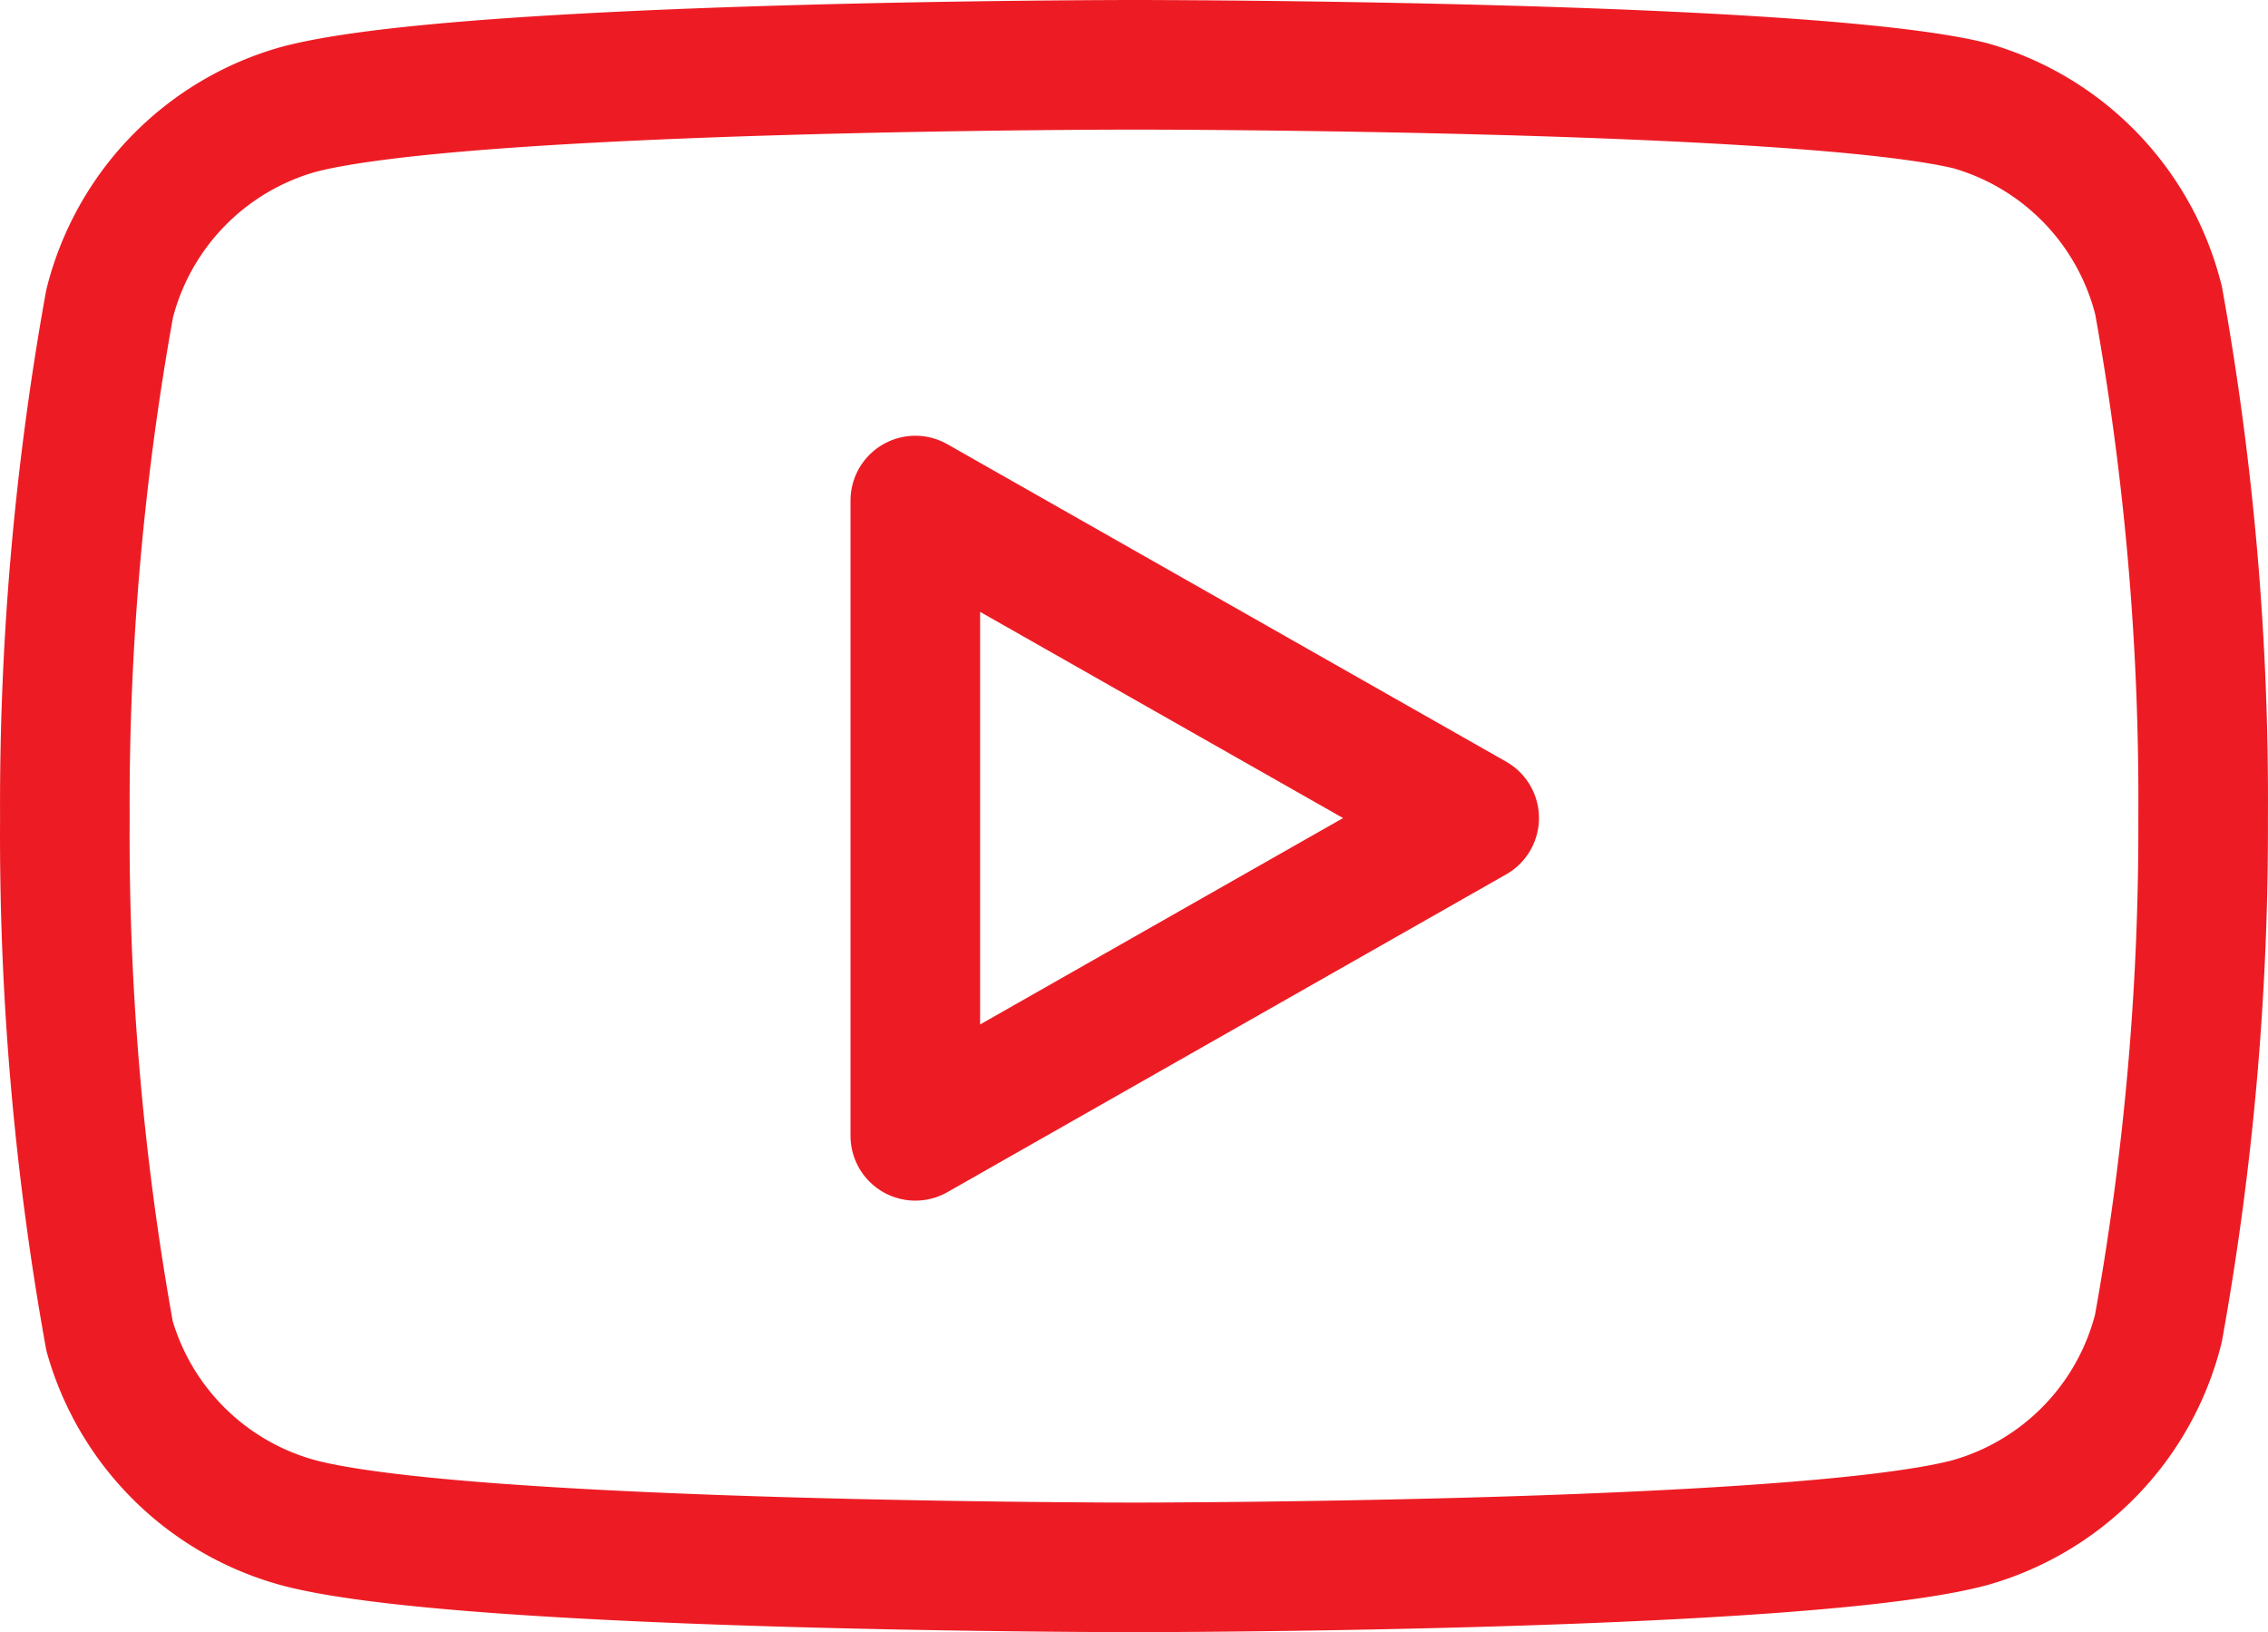
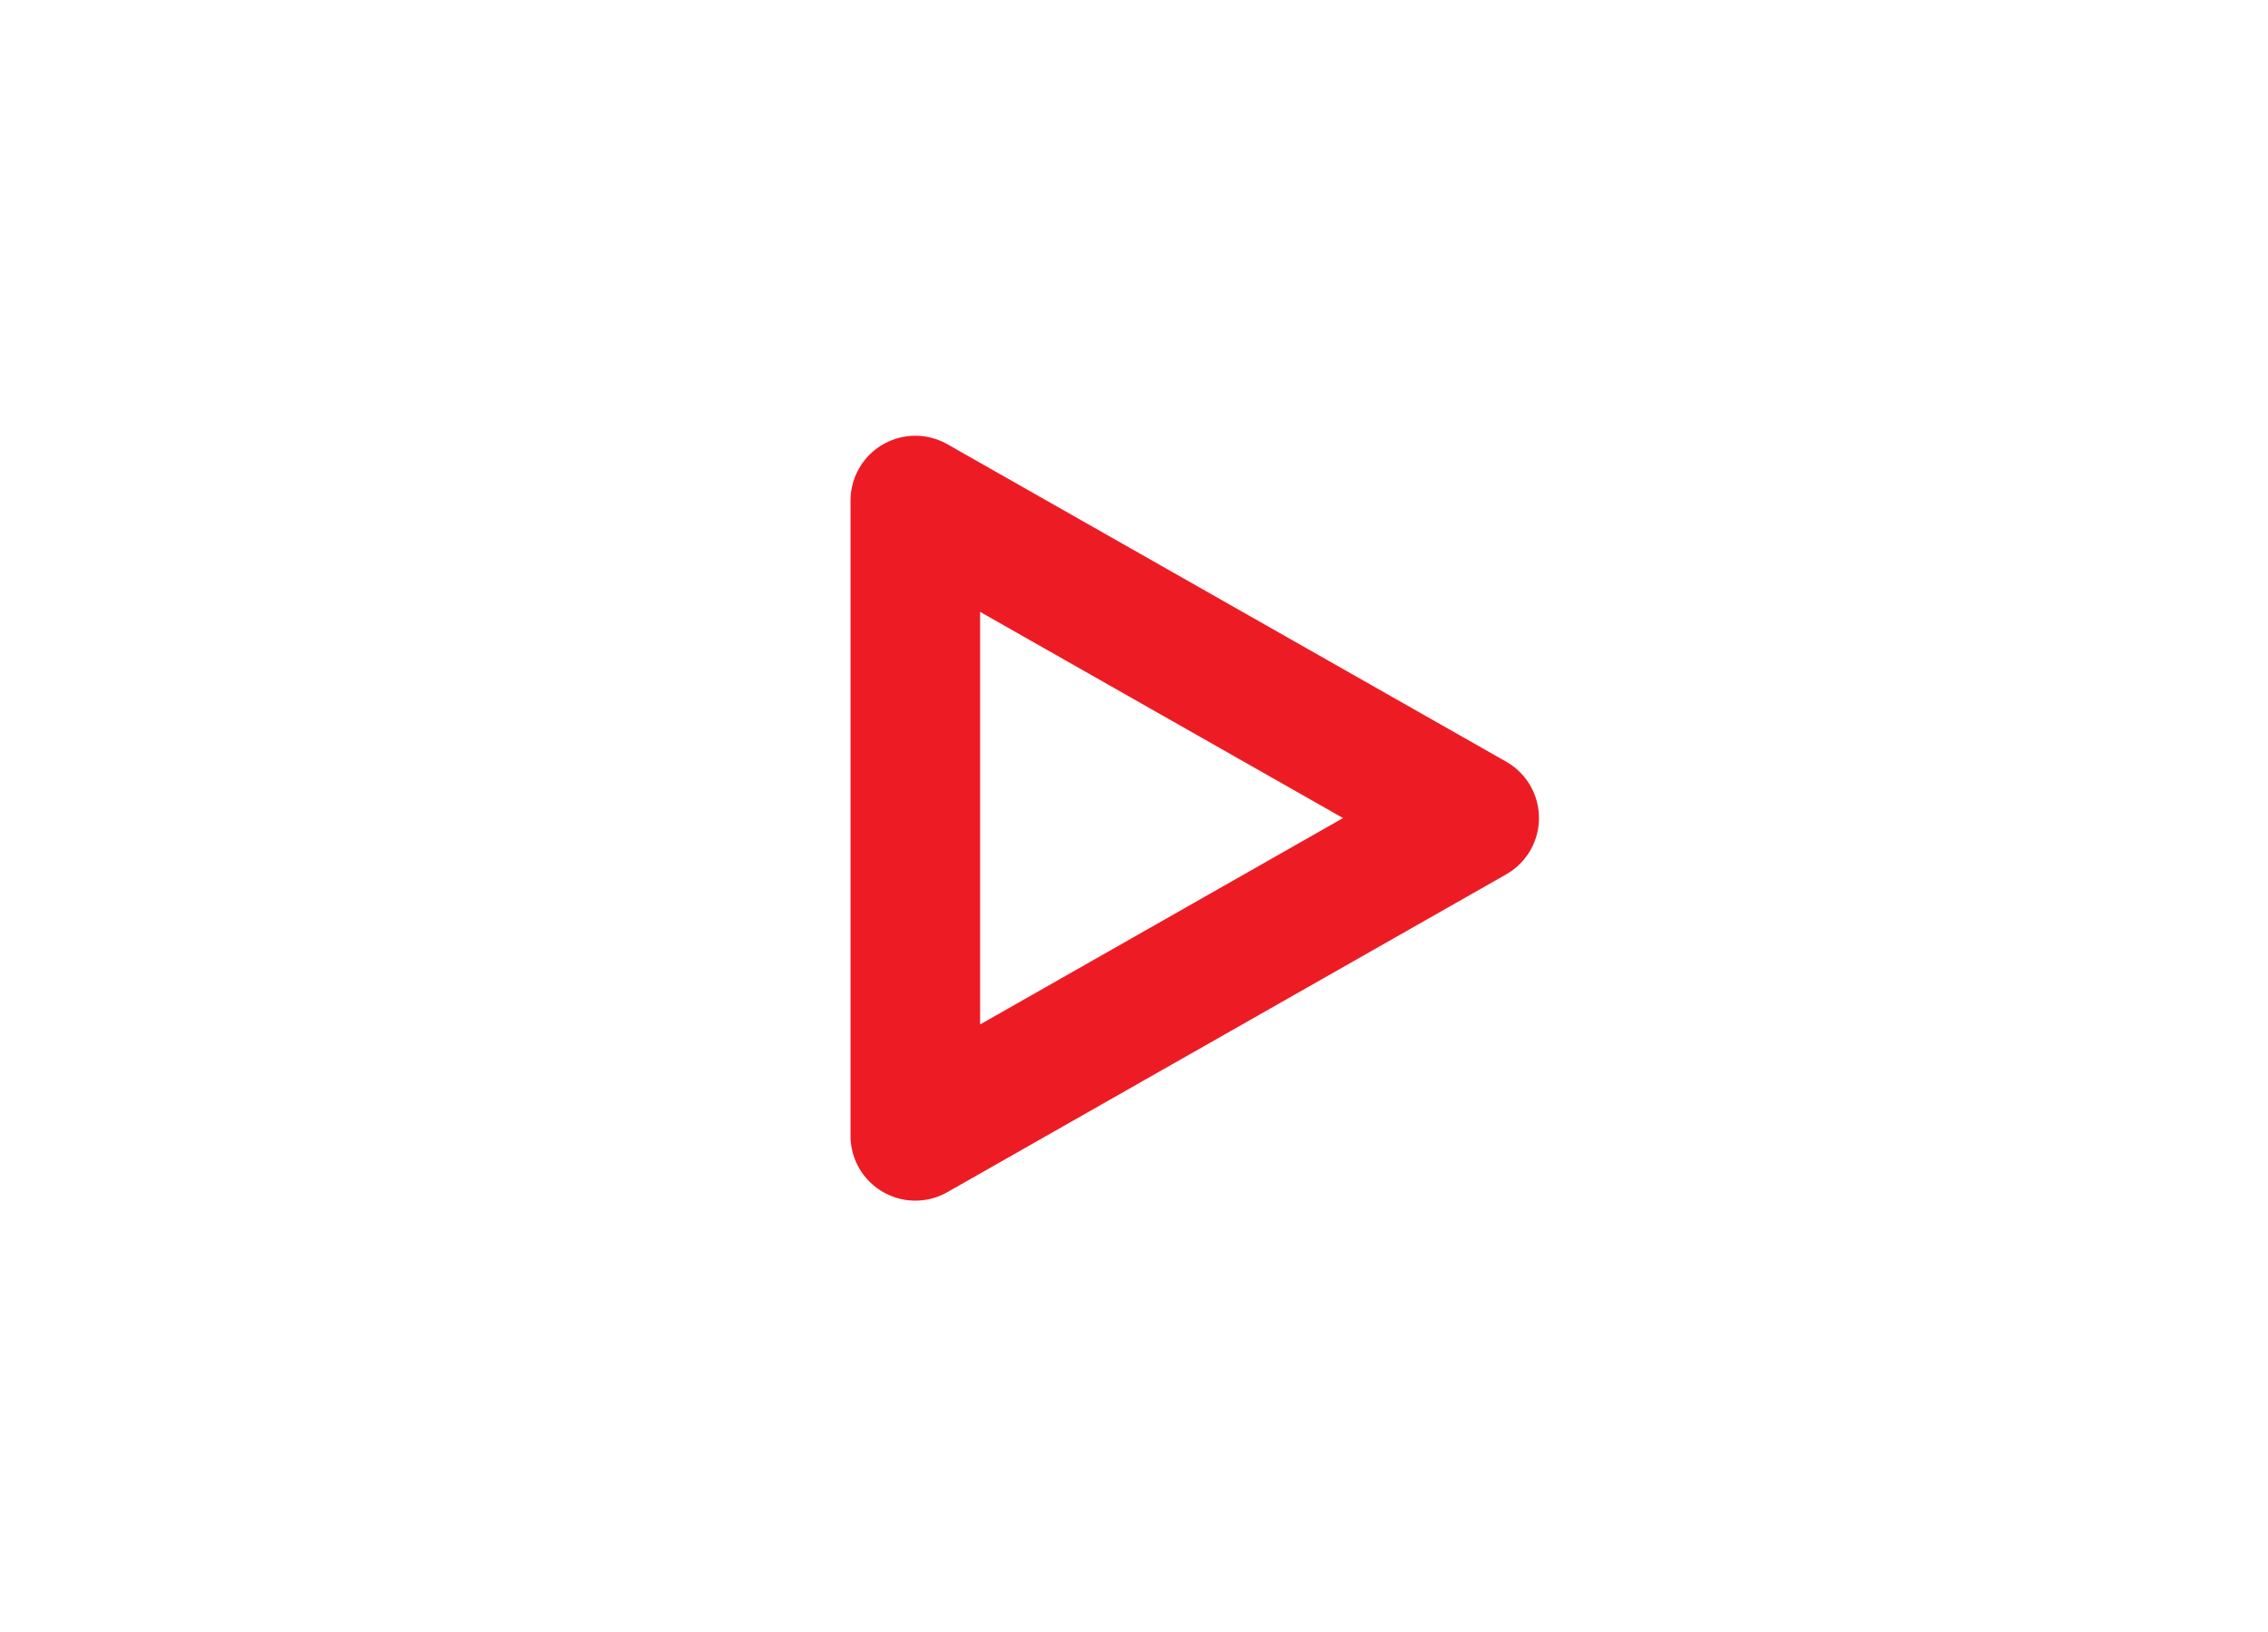
<svg xmlns="http://www.w3.org/2000/svg" width="35.002" height="25.19" viewBox="0 0 35.002 25.19">
  <g id="icon-youtube" transform="translate(-0.499 -5)">
-     <path id="Path_3316" data-name="Path 3316" d="M33.81,9.63a4.17,4.17,0,0,0-2.91-3C28.32,6,18,6,18,6S7.68,6,5.1,6.69a4.17,4.17,0,0,0-2.91,3,43.5,43.5,0,0,0-.69,7.935,43.5,43.5,0,0,0,.69,7.995A4.17,4.17,0,0,0,5.1,28.5c2.58.69,12.9.69,12.9.69s10.32,0,12.9-.69a4.17,4.17,0,0,0,2.91-3,43.5,43.5,0,0,0,.69-7.875,43.5,43.5,0,0,0-.69-8Z" fill="none" stroke="#ed1c24" stroke-linecap="round" stroke-linejoin="round" stroke-width="2" />
    <path id="Path_3317" data-name="Path 3317" d="M14.625,22.53l8.625-4.905-8.625-4.9Z" fill="none" stroke="#ed1c24" stroke-linecap="round" stroke-linejoin="round" stroke-width="2" />
  </g>
</svg>